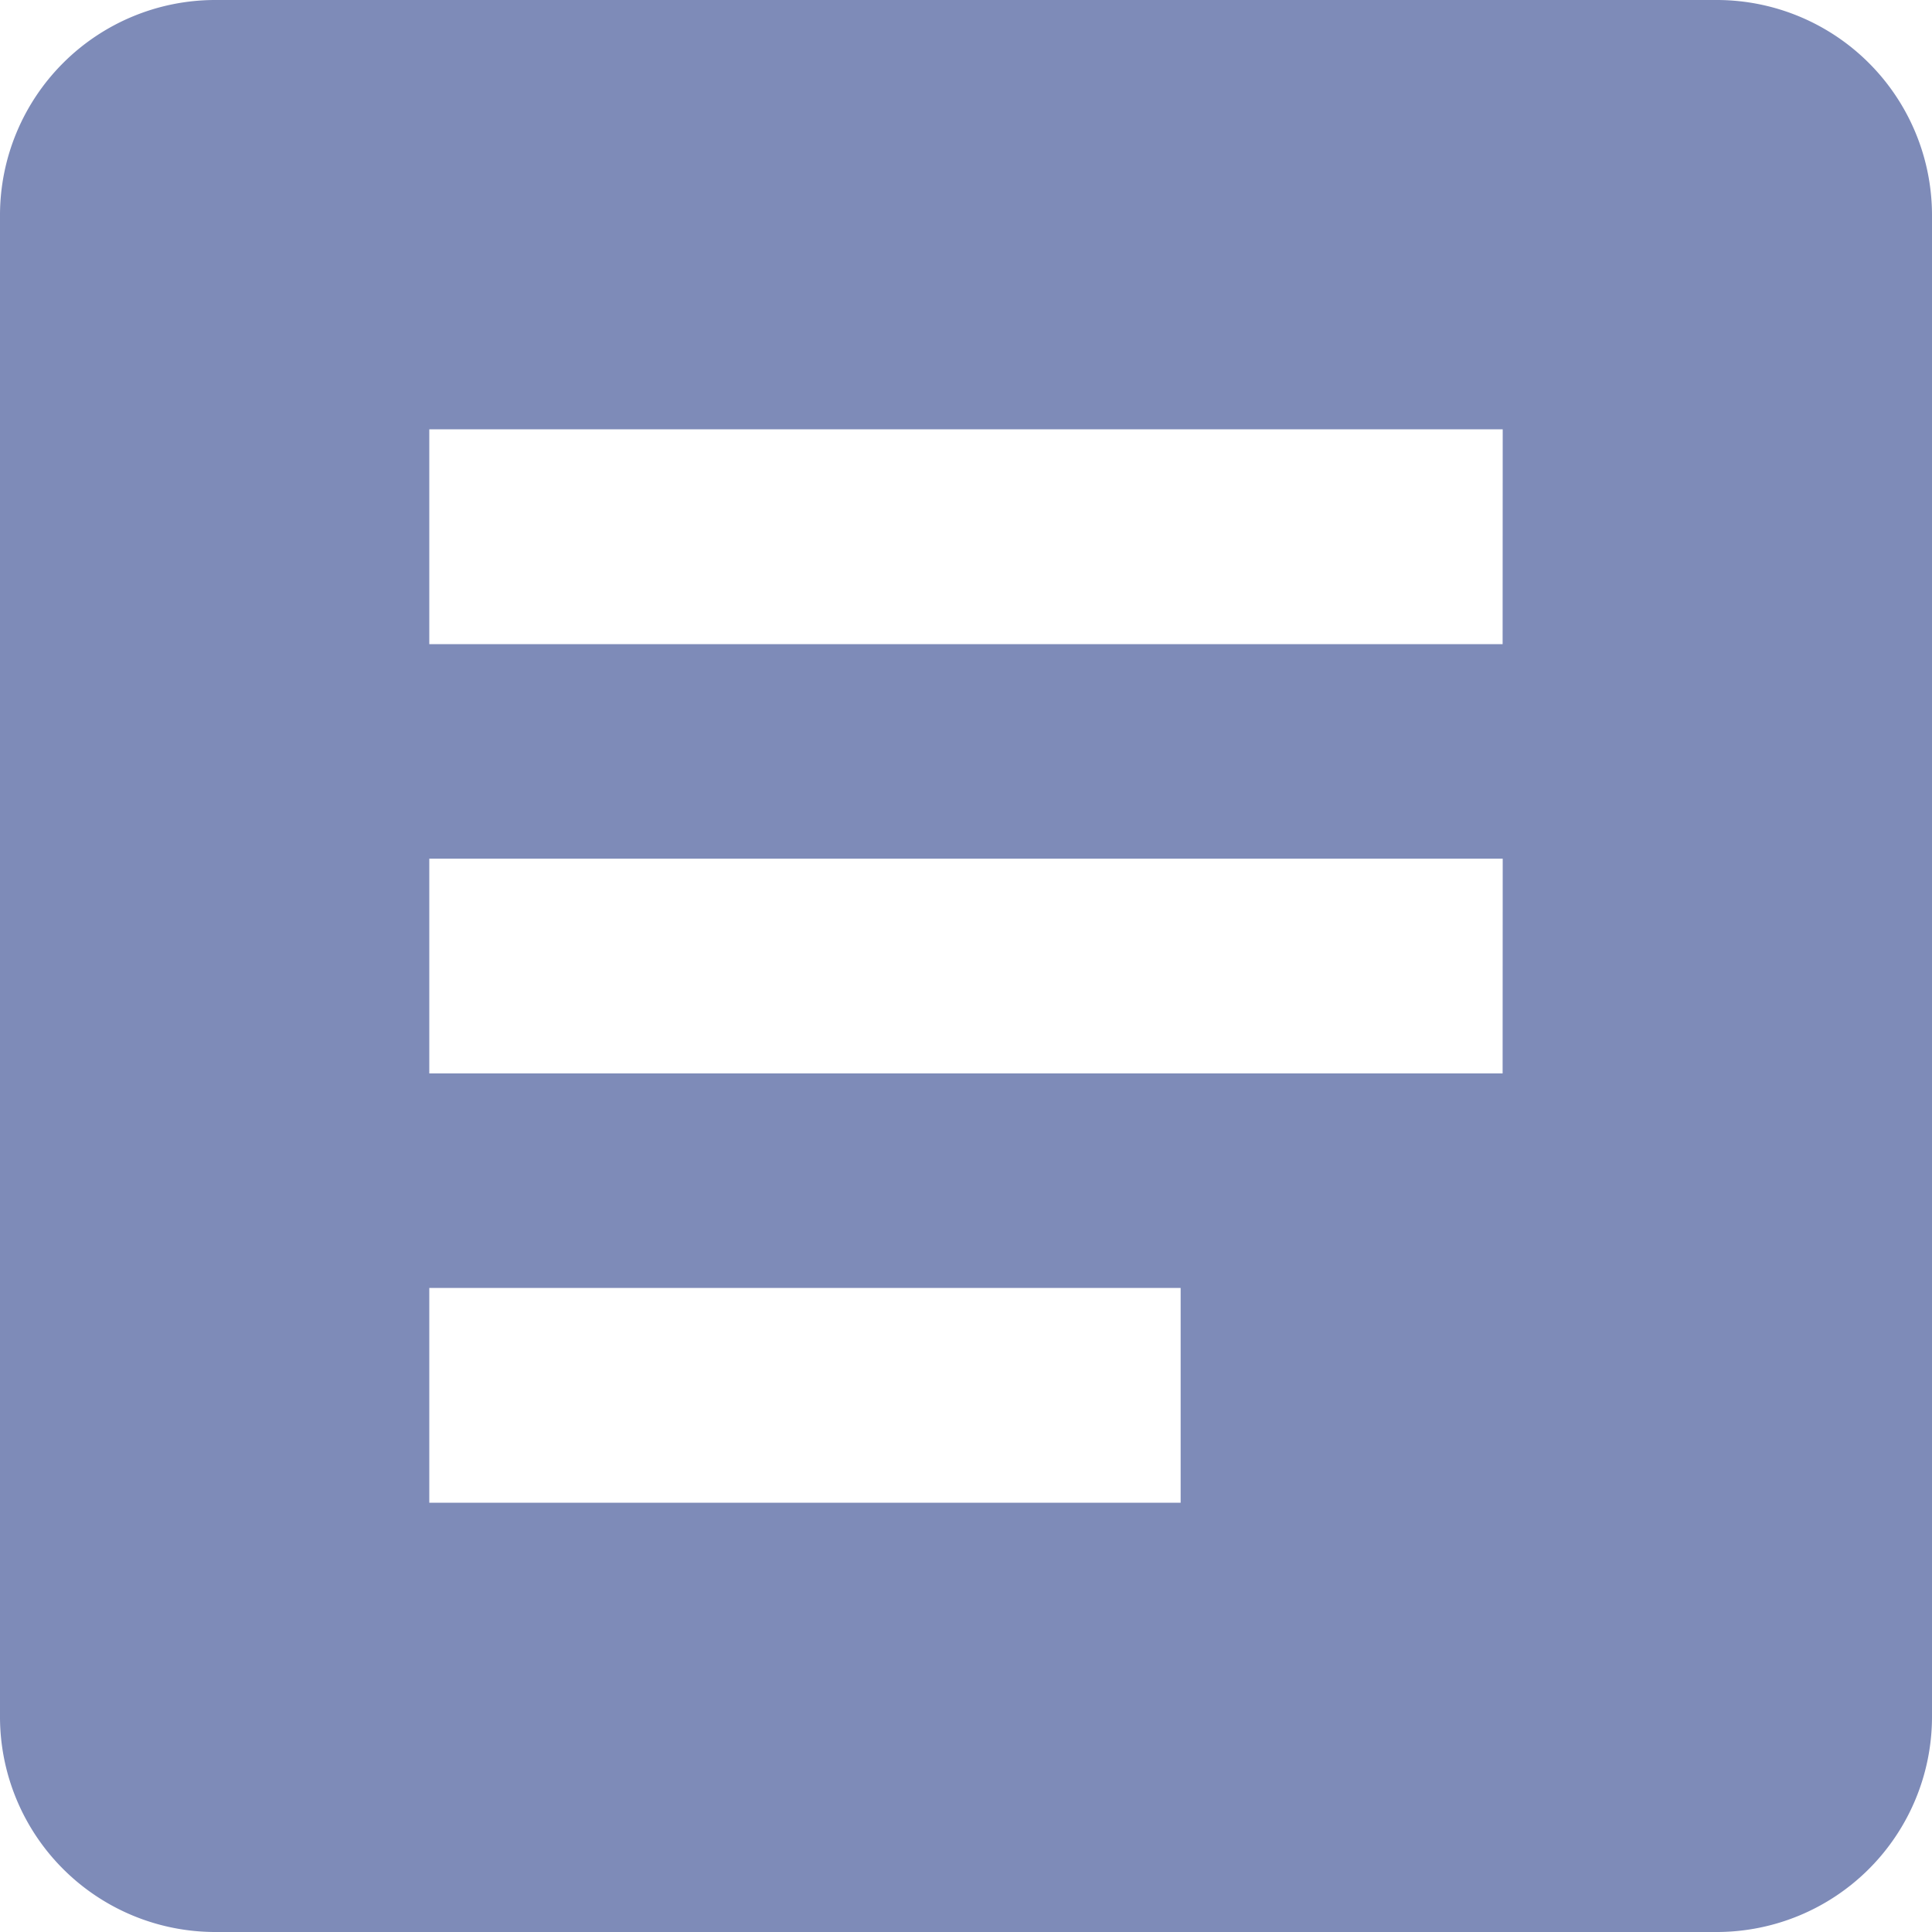
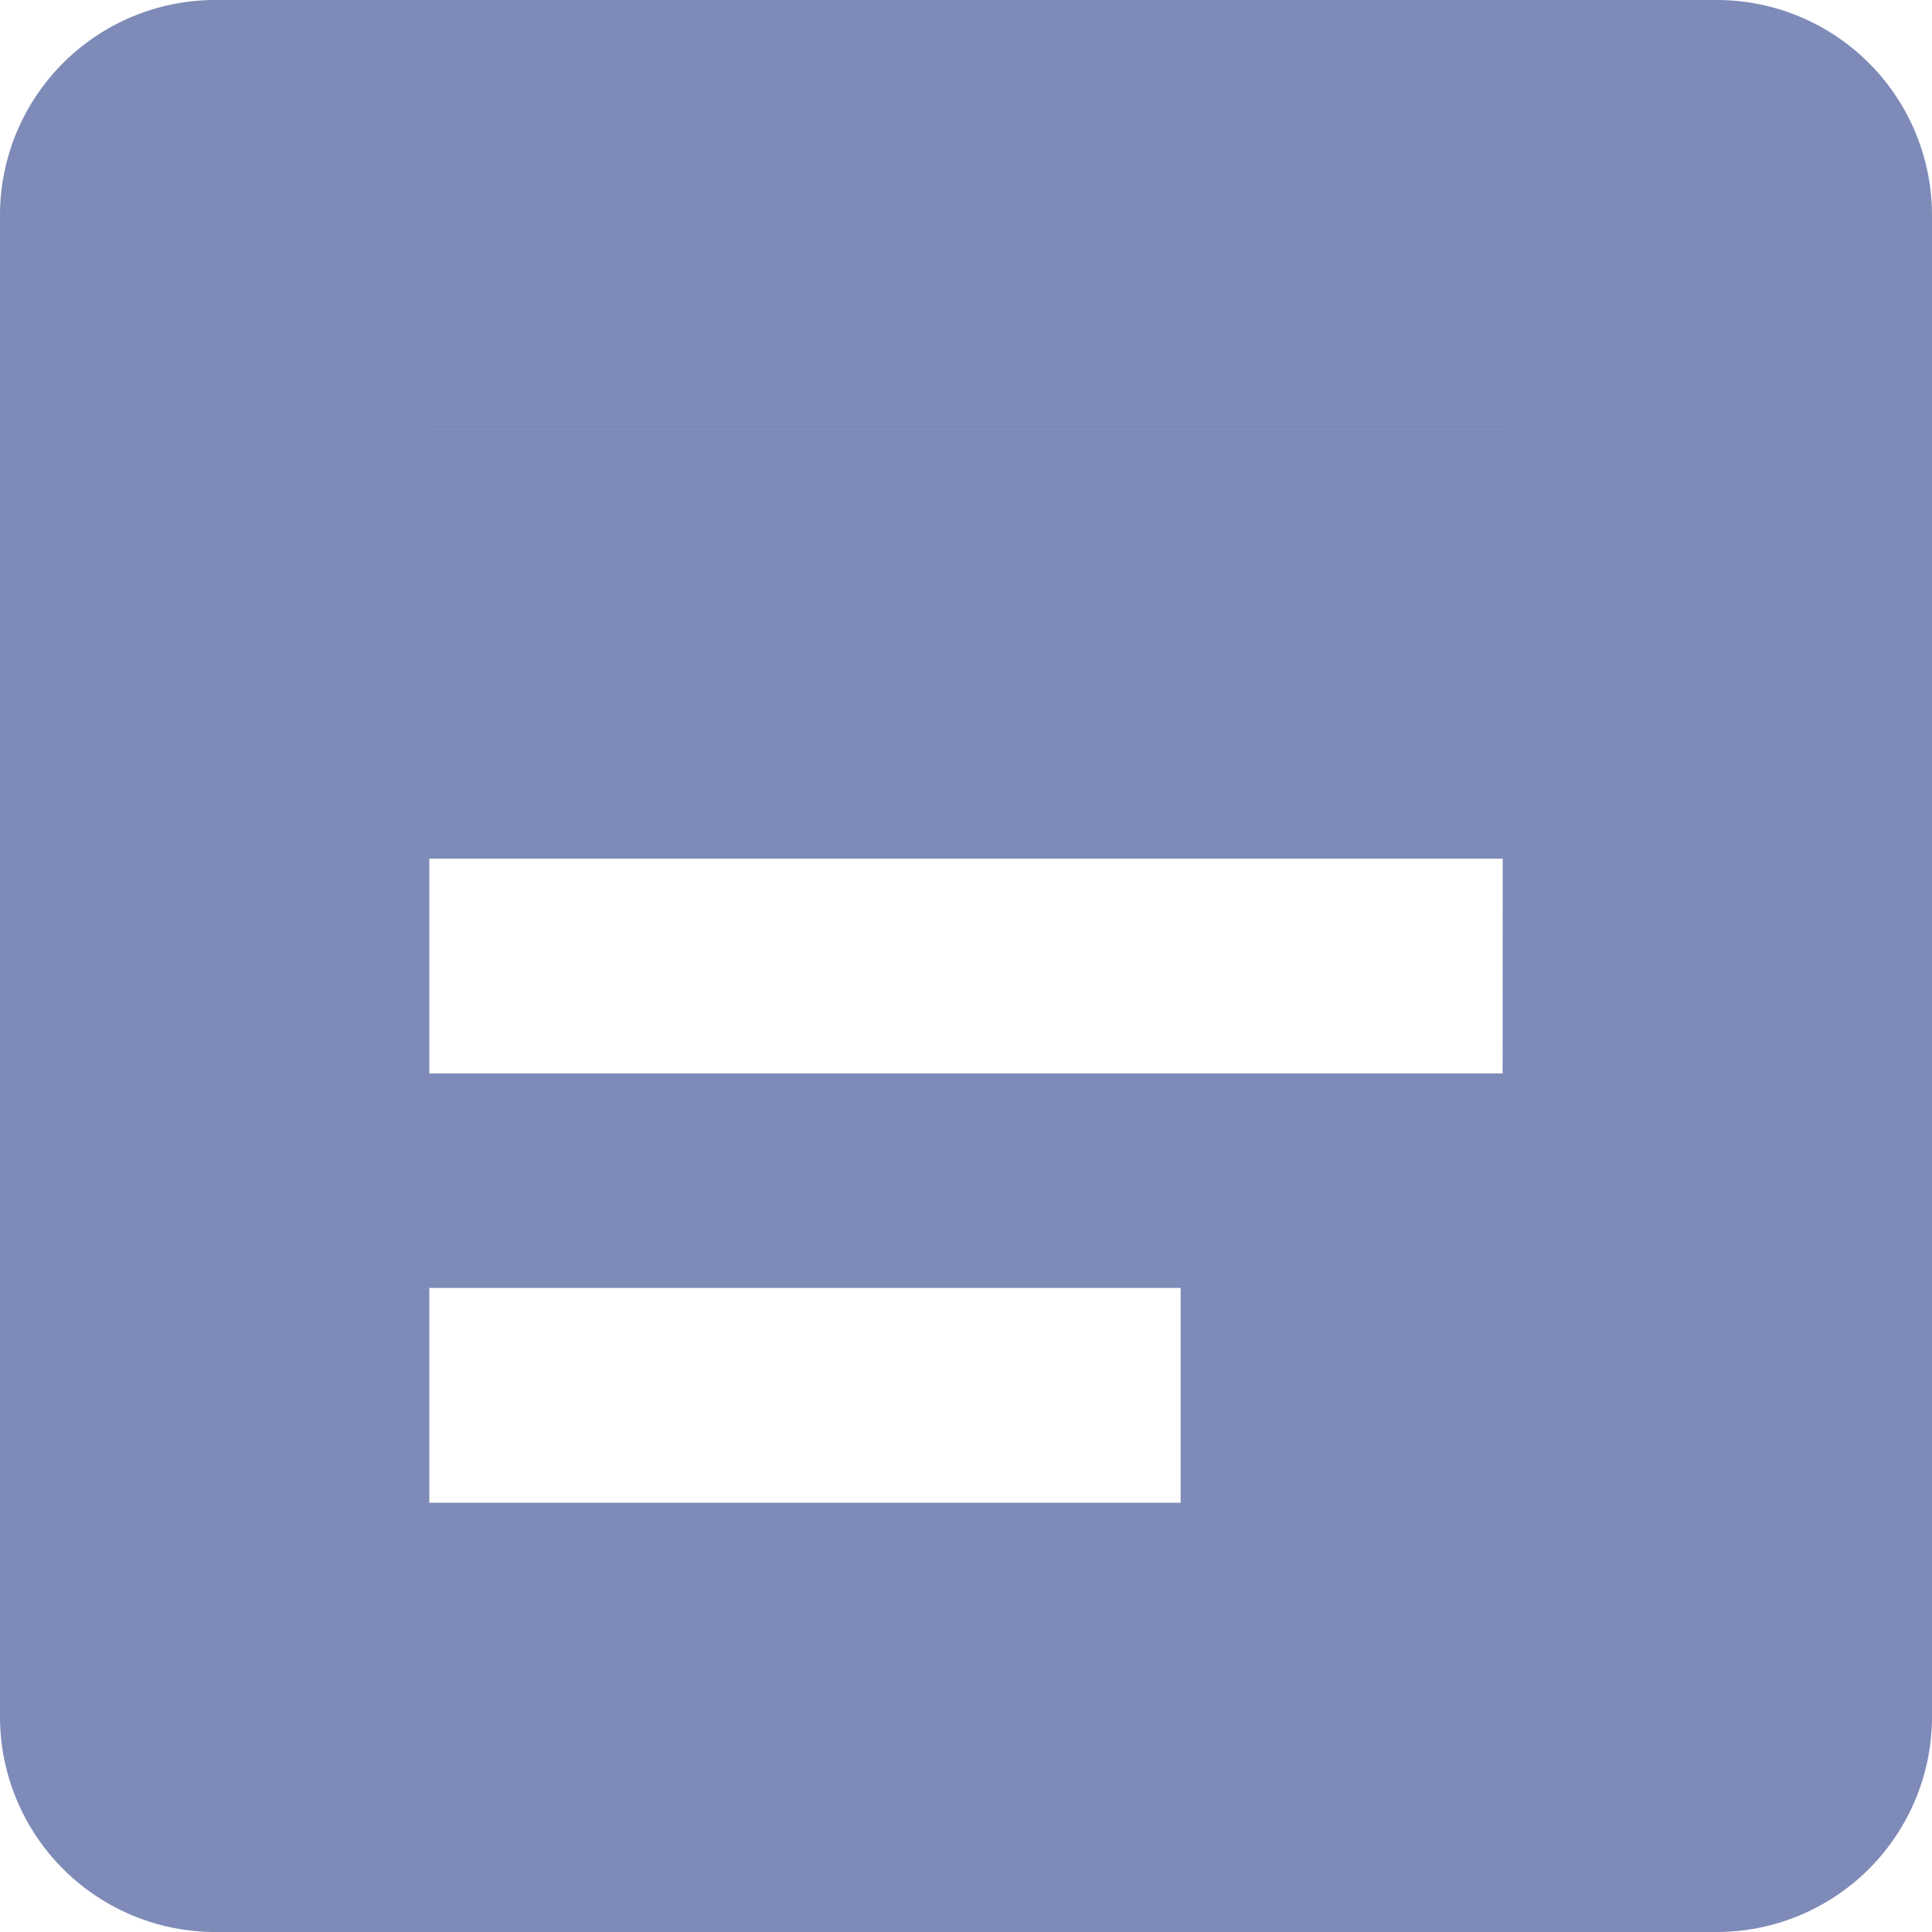
<svg xmlns="http://www.w3.org/2000/svg" width="20" height="20" viewBox="0 0 20 20">
-   <path id="article" d="M20.778,3H5.222A2.229,2.229,0,0,0,3,5.222V20.778A2.229,2.229,0,0,0,5.222,23H20.778A2.229,2.229,0,0,0,23,20.778V5.222A2.229,2.229,0,0,0,20.778,3ZM15.222,18.556H7.444V16.333h7.778Zm3.333-4.444H7.444V11.889H18.556Zm0-4.444H7.444V7.444H18.556Z" transform="translate(-3 -3)" fill="#7e8bb8" />
+   <path id="article" d="M20.778,3H5.222A2.229,2.229,0,0,0,3,5.222V20.778A2.229,2.229,0,0,0,5.222,23H20.778A2.229,2.229,0,0,0,23,20.778V5.222A2.229,2.229,0,0,0,20.778,3ZM15.222,18.556H7.444V16.333h7.778Zm3.333-4.444H7.444V11.889H18.556m0-4.444H7.444V7.444H18.556Z" transform="translate(-3 -3)" fill="#7e8bb8" />
</svg>